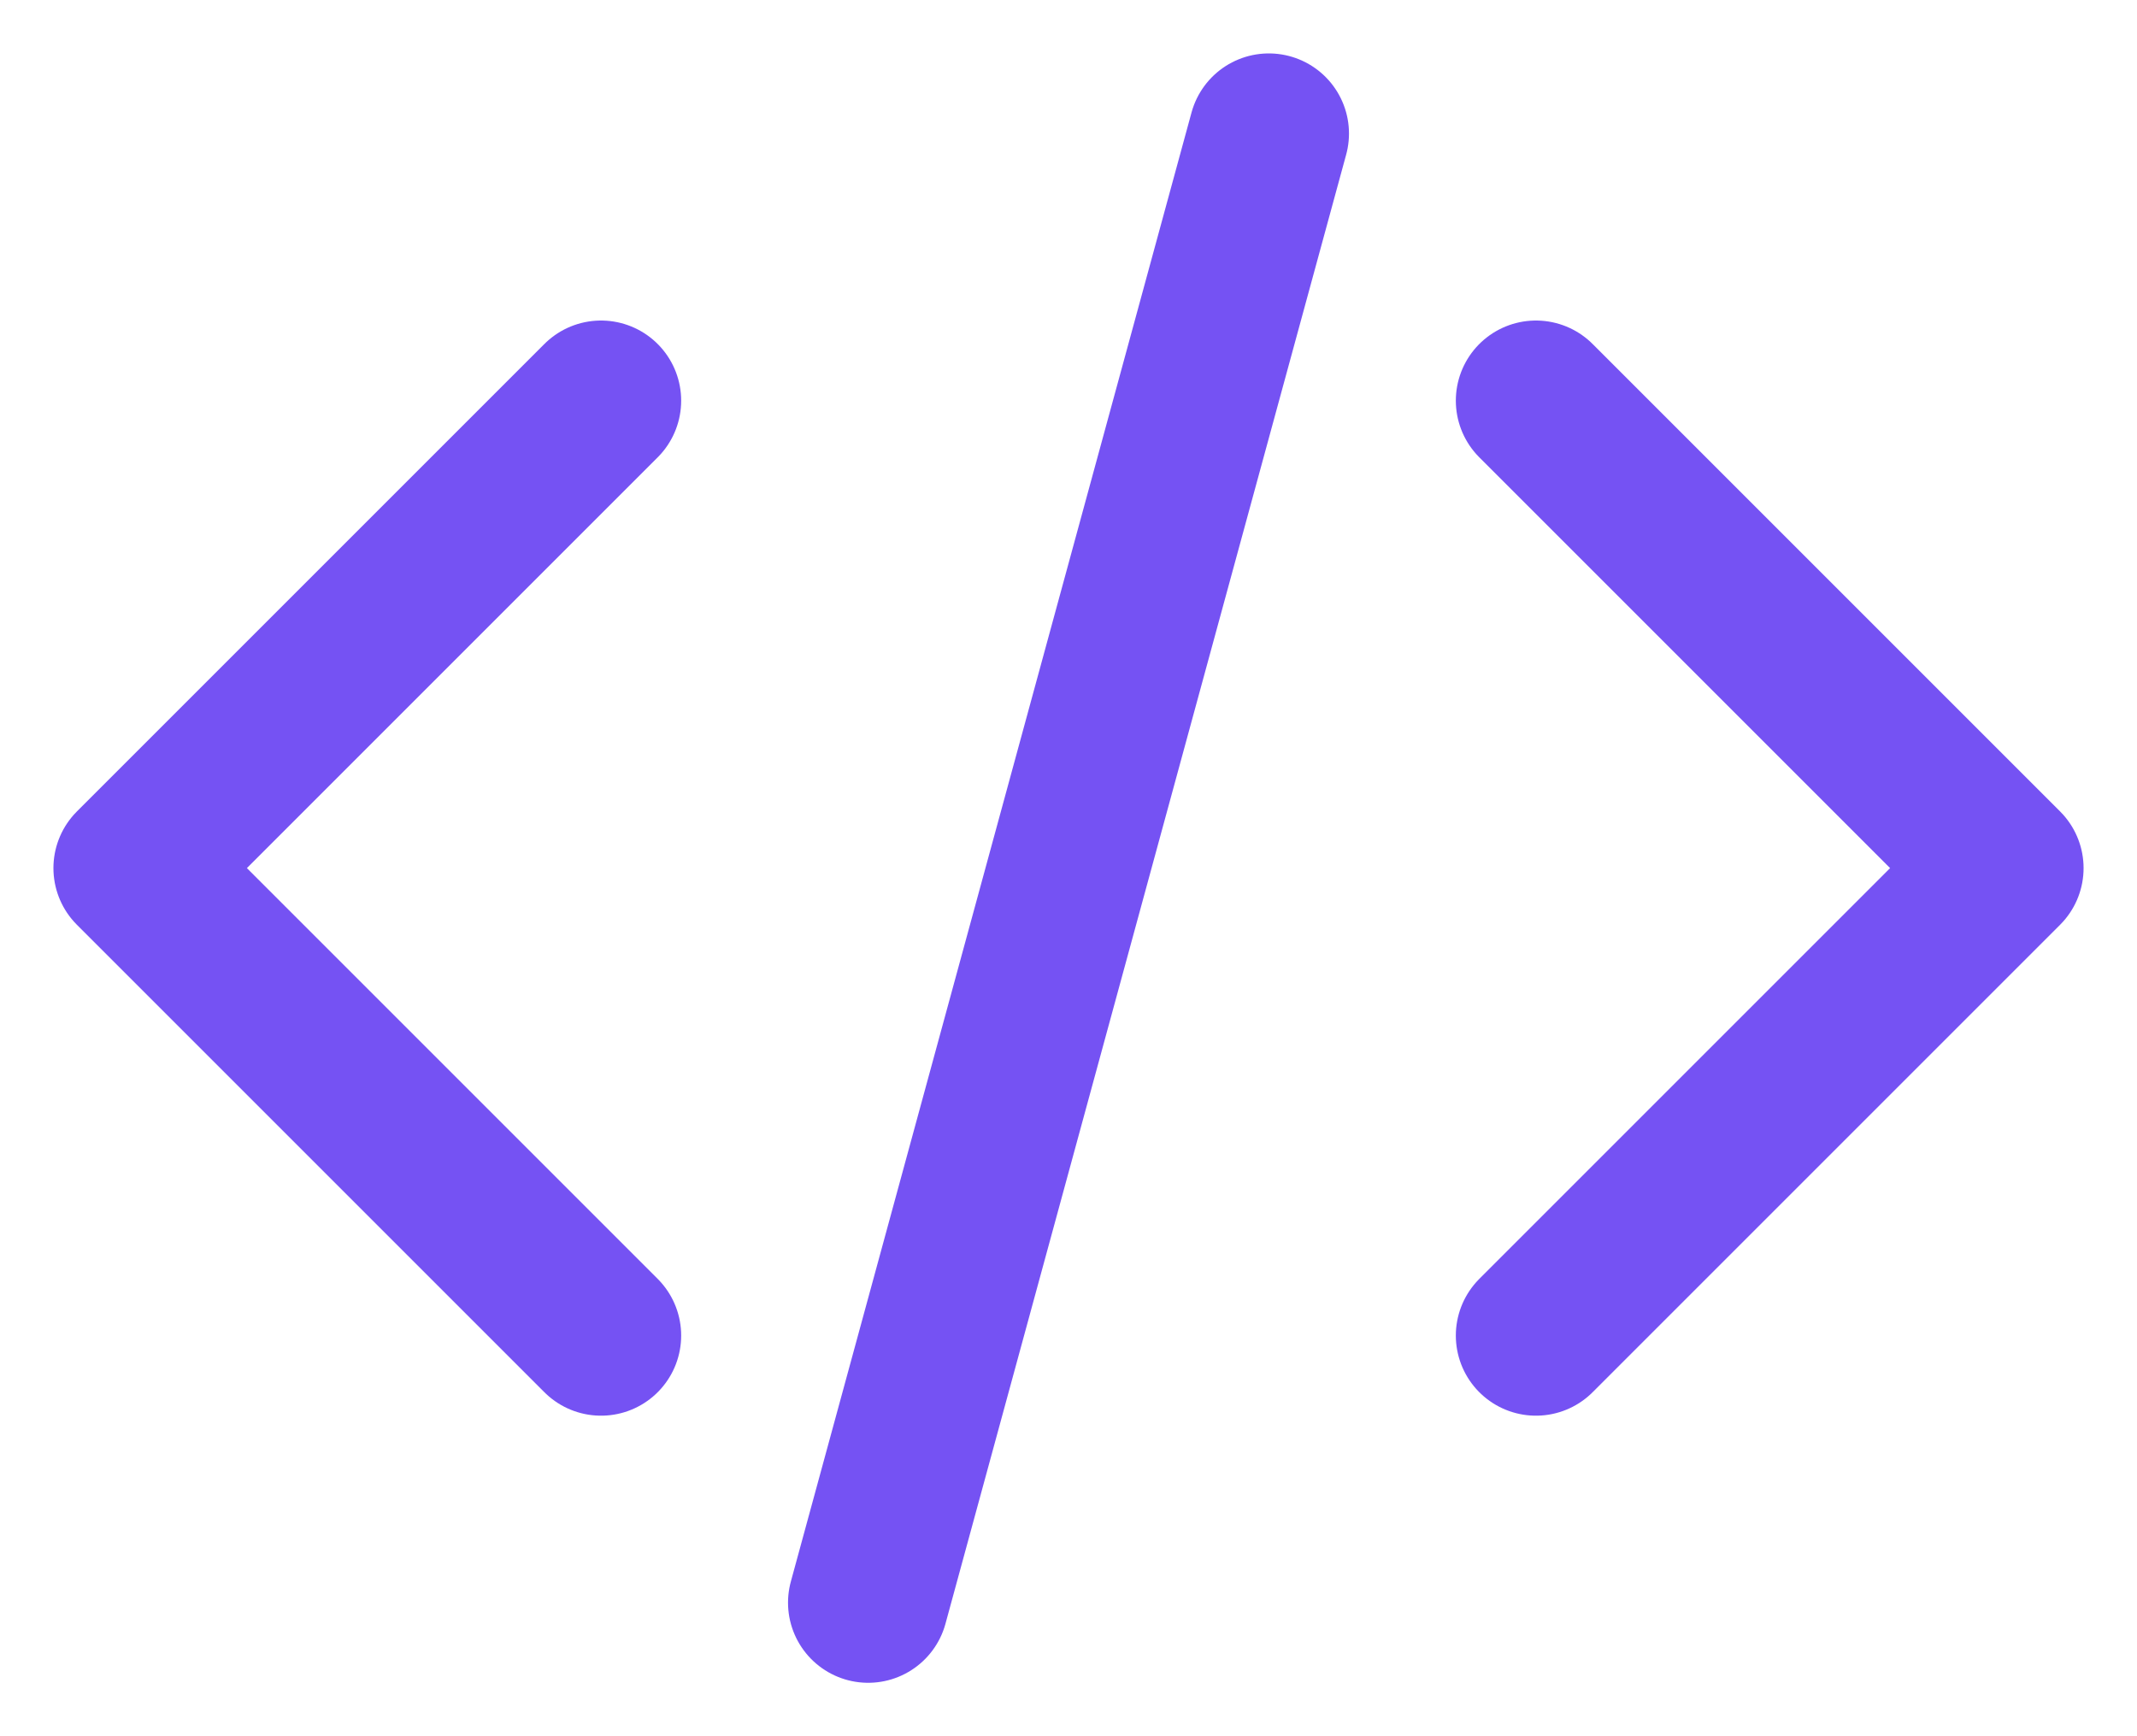
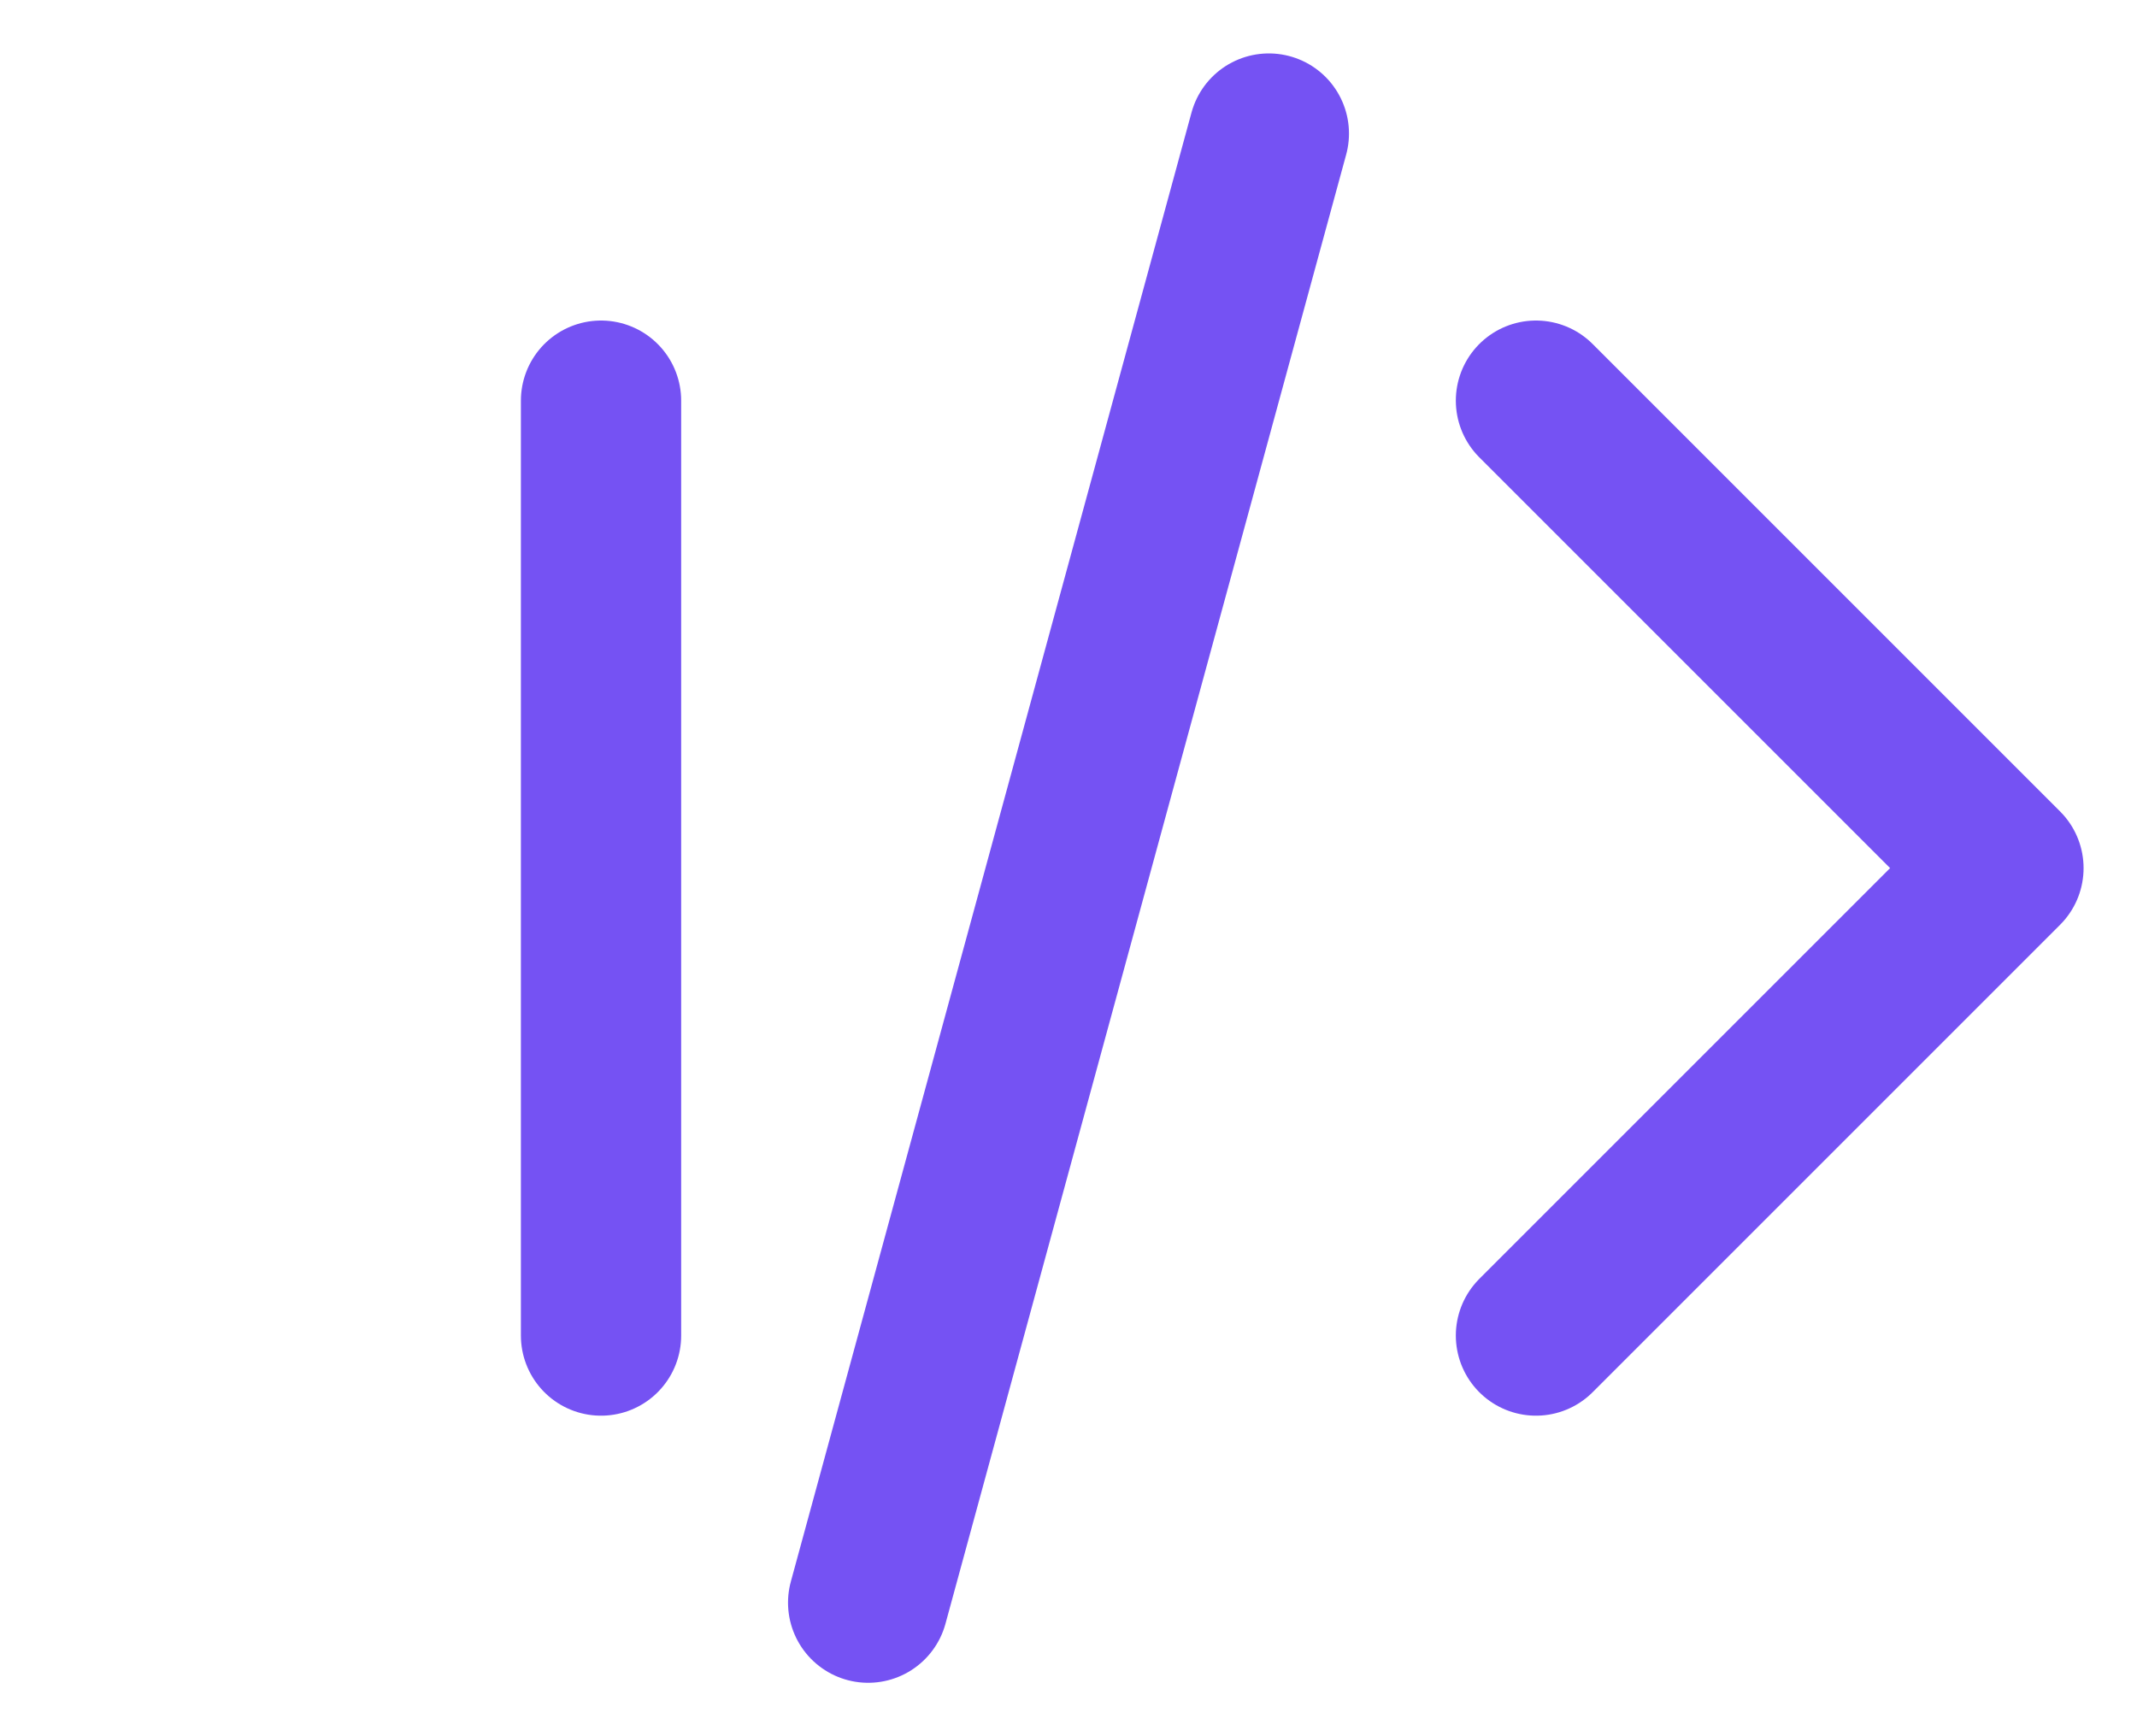
<svg xmlns="http://www.w3.org/2000/svg" width="32" height="26" viewBox="0 0 32 26" fill="none">
-   <path d="M23 6L30 13L23 20M9 20L2 13L9 6M19 2L13 24" stroke="#7552F3" stroke-width="2.4" stroke-linecap="round" stroke-linejoin="round" />
+   <path d="M23 6L30 13L23 20M9 20L9 6M19 2L13 24" stroke="#7552F3" stroke-width="2.4" stroke-linecap="round" stroke-linejoin="round" />
</svg>